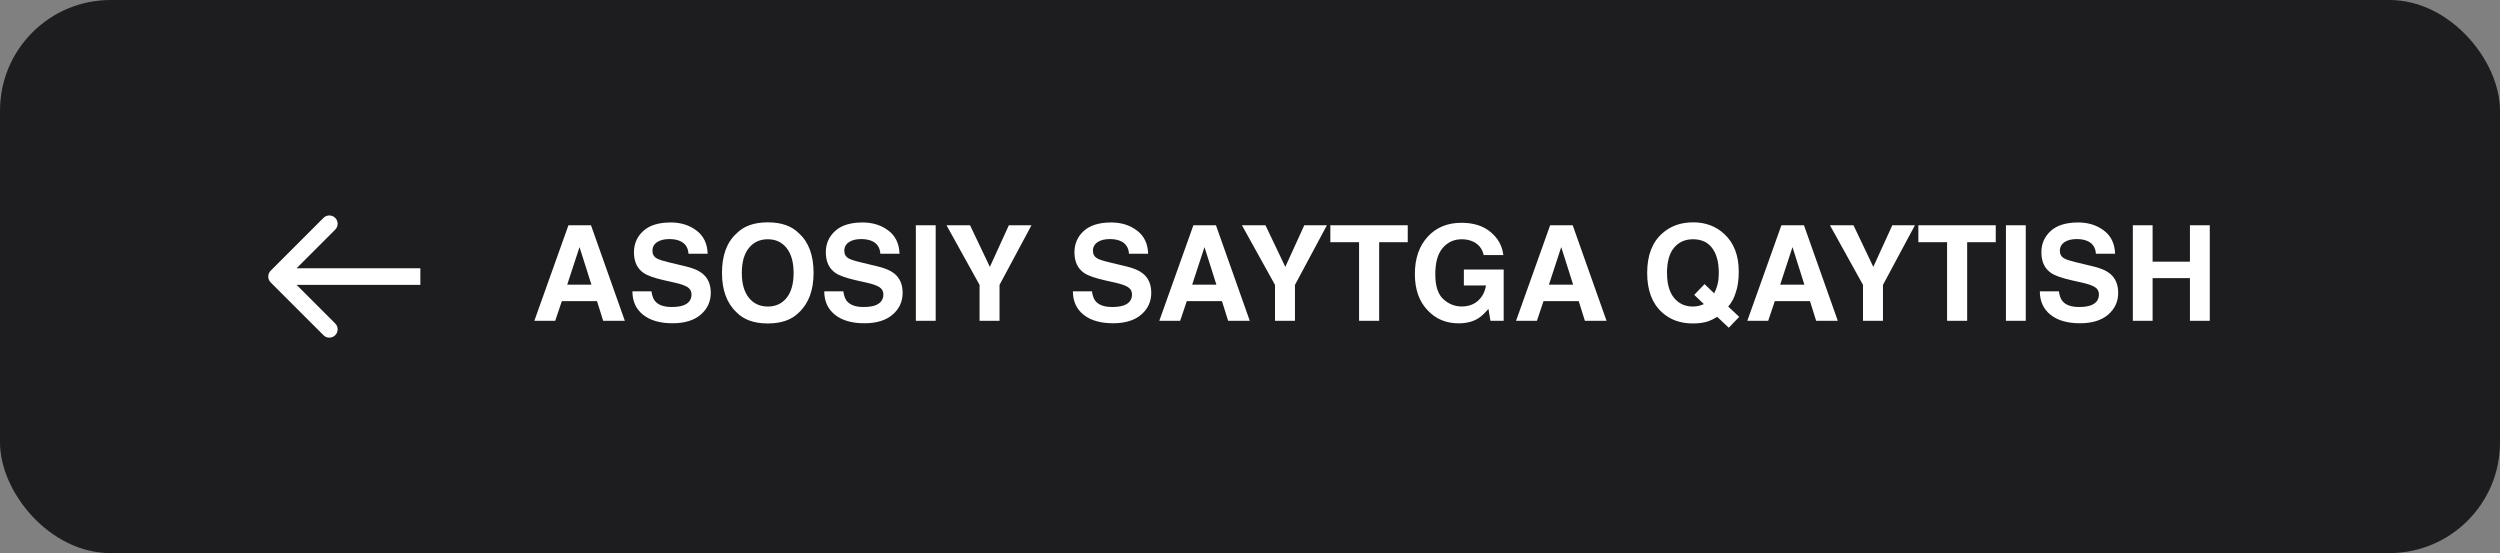
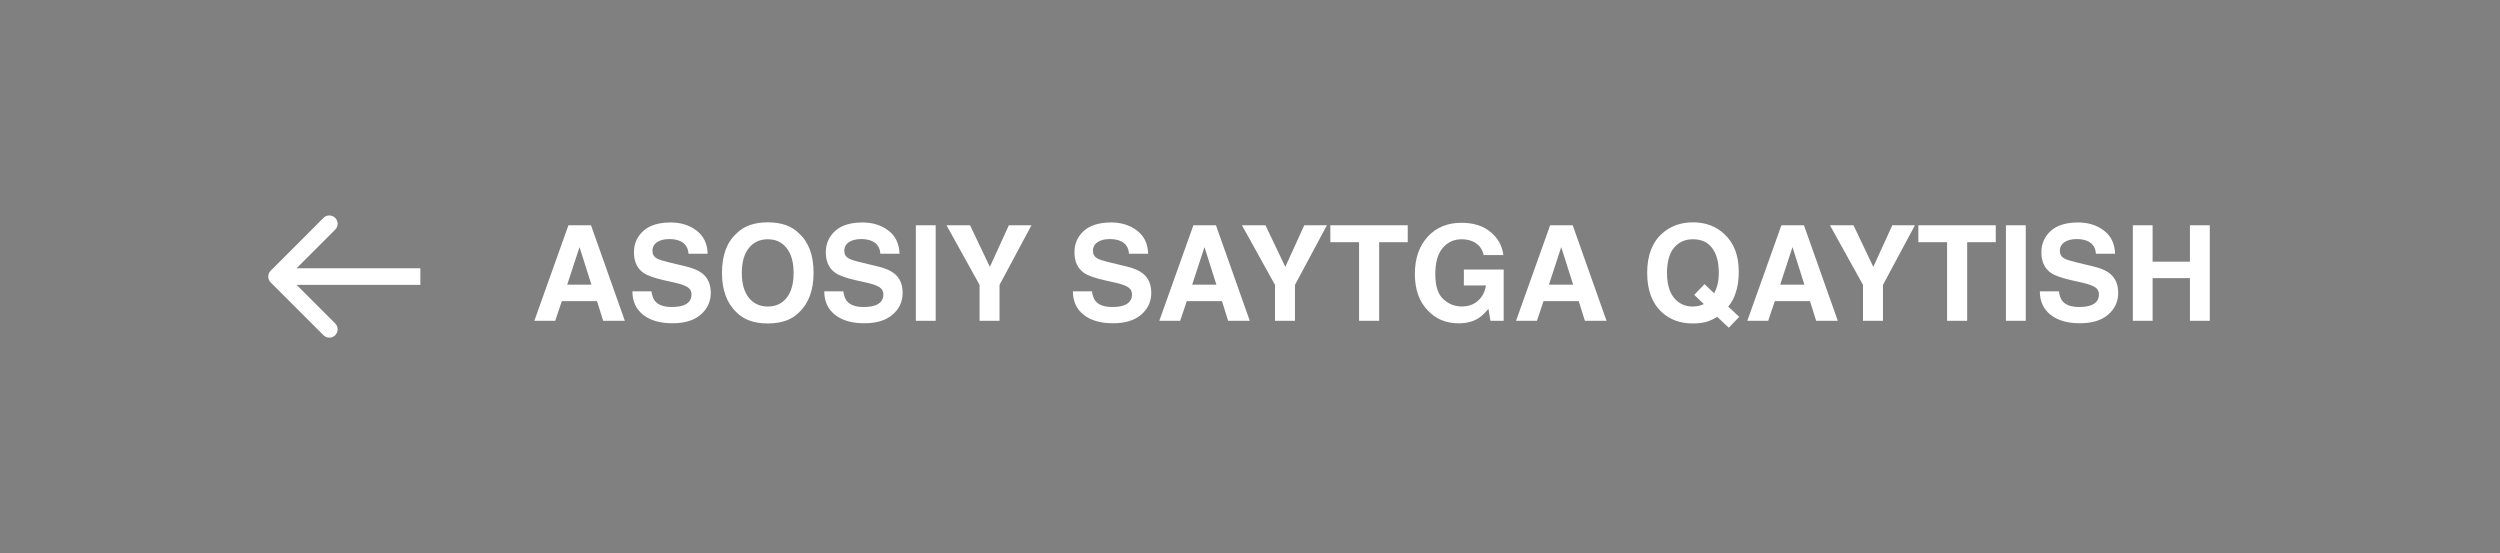
<svg xmlns="http://www.w3.org/2000/svg" width="452" height="100" viewBox="0 0 452 100" fill="none">
  <rect x="0" y="0" width="452" height="100" fill="#808080" stroke="none" />
-   <rect width="452" height="100" rx="20" fill="#1D1D1F" />
  <path d="M107.941 54.449H101.578L100.383 58H96.609L102.773 40.727H106.852L112.969 58H109.055L107.941 54.449ZM106.934 51.473L104.777 44.676L102.551 51.473H106.934ZM121.441 55.504C122.293 55.504 122.984 55.41 123.516 55.223C124.523 54.863 125.027 54.195 125.027 53.219C125.027 52.648 124.777 52.207 124.277 51.895C123.777 51.59 122.992 51.32 121.922 51.086L120.094 50.676C118.297 50.27 117.055 49.828 116.367 49.352C115.203 48.555 114.621 47.309 114.621 45.613C114.621 44.066 115.184 42.781 116.309 41.758C117.434 40.734 119.086 40.223 121.266 40.223C123.086 40.223 124.637 40.707 125.918 41.676C127.207 42.637 127.883 44.035 127.945 45.871H124.477C124.414 44.832 123.961 44.094 123.117 43.656C122.555 43.367 121.855 43.223 121.02 43.223C120.09 43.223 119.348 43.41 118.793 43.785C118.238 44.16 117.961 44.684 117.961 45.355C117.961 45.973 118.234 46.434 118.781 46.738C119.133 46.941 119.883 47.18 121.031 47.453L124.008 48.168C125.312 48.48 126.297 48.898 126.961 49.422C127.992 50.234 128.508 51.41 128.508 52.949C128.508 54.527 127.902 55.84 126.691 56.887C125.488 57.926 123.785 58.445 121.582 58.445C119.332 58.445 117.562 57.934 116.273 56.91C114.984 55.879 114.34 54.465 114.34 52.668H117.785C117.895 53.457 118.109 54.047 118.43 54.438C119.016 55.148 120.02 55.504 121.441 55.504ZM138.82 58.48C136.352 58.48 134.465 57.809 133.16 56.465C131.41 54.816 130.535 52.441 130.535 49.34C130.535 46.176 131.41 43.801 133.16 42.215C134.465 40.871 136.352 40.199 138.82 40.199C141.289 40.199 143.176 40.871 144.48 42.215C146.223 43.801 147.094 46.176 147.094 49.34C147.094 52.441 146.223 54.816 144.48 56.465C143.176 57.809 141.289 58.48 138.82 58.48ZM142.23 53.84C143.066 52.785 143.484 51.285 143.484 49.34C143.484 47.402 143.062 45.906 142.219 44.852C141.383 43.789 140.25 43.258 138.82 43.258C137.391 43.258 136.25 43.785 135.398 44.84C134.547 45.895 134.121 47.395 134.121 49.34C134.121 51.285 134.547 52.785 135.398 53.84C136.25 54.895 137.391 55.422 138.82 55.422C140.25 55.422 141.387 54.895 142.23 53.84ZM156.129 55.504C156.98 55.504 157.672 55.41 158.203 55.223C159.211 54.863 159.715 54.195 159.715 53.219C159.715 52.648 159.465 52.207 158.965 51.895C158.465 51.59 157.68 51.32 156.609 51.086L154.781 50.676C152.984 50.27 151.742 49.828 151.055 49.352C149.891 48.555 149.309 47.309 149.309 45.613C149.309 44.066 149.871 42.781 150.996 41.758C152.121 40.734 153.773 40.223 155.953 40.223C157.773 40.223 159.324 40.707 160.605 41.676C161.895 42.637 162.57 44.035 162.633 45.871H159.164C159.102 44.832 158.648 44.094 157.805 43.656C157.242 43.367 156.543 43.223 155.707 43.223C154.777 43.223 154.035 43.41 153.48 43.785C152.926 44.16 152.648 44.684 152.648 45.355C152.648 45.973 152.922 46.434 153.469 46.738C153.82 46.941 154.57 47.18 155.719 47.453L158.695 48.168C160 48.48 160.984 48.898 161.648 49.422C162.68 50.234 163.195 51.41 163.195 52.949C163.195 54.527 162.59 55.84 161.379 56.887C160.176 57.926 158.473 58.445 156.27 58.445C154.02 58.445 152.25 57.934 150.961 56.91C149.672 55.879 149.027 54.465 149.027 52.668H152.473C152.582 53.457 152.797 54.047 153.117 54.438C153.703 55.148 154.707 55.504 156.129 55.504ZM165.586 40.727H169.172V58H165.586V40.727ZM186.492 40.727L180.715 51.508V58H177.105V51.508L171.129 40.727H175.383L178.969 48.25L182.402 40.727H186.492ZM201.082 55.504C201.934 55.504 202.625 55.41 203.156 55.223C204.164 54.863 204.668 54.195 204.668 53.219C204.668 52.648 204.418 52.207 203.918 51.895C203.418 51.59 202.633 51.32 201.562 51.086L199.734 50.676C197.938 50.27 196.695 49.828 196.008 49.352C194.844 48.555 194.262 47.309 194.262 45.613C194.262 44.066 194.824 42.781 195.949 41.758C197.074 40.734 198.727 40.223 200.906 40.223C202.727 40.223 204.277 40.707 205.559 41.676C206.848 42.637 207.523 44.035 207.586 45.871H204.117C204.055 44.832 203.602 44.094 202.758 43.656C202.195 43.367 201.496 43.223 200.66 43.223C199.73 43.223 198.988 43.41 198.434 43.785C197.879 44.16 197.602 44.684 197.602 45.355C197.602 45.973 197.875 46.434 198.422 46.738C198.773 46.941 199.523 47.18 200.672 47.453L203.648 48.168C204.953 48.48 205.938 48.898 206.602 49.422C207.633 50.234 208.148 51.41 208.148 52.949C208.148 54.527 207.543 55.84 206.332 56.887C205.129 57.926 203.426 58.445 201.223 58.445C198.973 58.445 197.203 57.934 195.914 56.91C194.625 55.879 193.98 54.465 193.98 52.668H197.426C197.535 53.457 197.75 54.047 198.07 54.438C198.656 55.148 199.66 55.504 201.082 55.504ZM220.934 54.449H214.57L213.375 58H209.602L215.766 40.727H219.844L225.961 58H222.047L220.934 54.449ZM219.926 51.473L217.77 44.676L215.543 51.473H219.926ZM239.906 40.727L234.129 51.508V58H230.52V51.508L224.543 40.727H228.797L232.383 48.25L235.816 40.727H239.906ZM254.52 40.727V43.785H249.352V58H245.719V43.785H240.527V40.727H254.52ZM267.234 57.578C266.281 58.164 265.109 58.457 263.719 58.457C261.43 58.457 259.555 57.664 258.094 56.078C256.57 54.484 255.809 52.305 255.809 49.539C255.809 46.742 256.578 44.5 258.117 42.812C259.656 41.125 261.691 40.281 264.223 40.281C266.418 40.281 268.18 40.84 269.508 41.957C270.844 43.066 271.609 44.453 271.805 46.117H268.254C267.98 44.938 267.312 44.113 266.25 43.645C265.656 43.387 264.996 43.258 264.27 43.258C262.879 43.258 261.734 43.785 260.836 44.84C259.945 45.887 259.5 47.465 259.5 49.574C259.5 51.699 259.984 53.203 260.953 54.086C261.922 54.969 263.023 55.41 264.258 55.41C265.469 55.41 266.461 55.062 267.234 54.367C268.008 53.664 268.484 52.746 268.664 51.613H264.668V48.73H271.863V58H269.473L269.109 55.844C268.414 56.664 267.789 57.242 267.234 57.578ZM285.434 54.449H279.07L277.875 58H274.102L280.266 40.727H284.344L290.461 58H286.547L285.434 54.449ZM284.426 51.473L282.27 44.676L280.043 51.473H284.426ZM308.836 58.094C308.062 58.352 307.137 58.48 306.059 58.48C303.809 58.48 301.949 57.809 300.48 56.465C298.699 54.848 297.809 52.473 297.809 49.34C297.809 46.184 298.723 43.797 300.551 42.18C302.043 40.859 303.898 40.199 306.117 40.199C308.352 40.199 310.227 40.898 311.742 42.297C313.492 43.914 314.367 46.176 314.367 49.082C314.367 50.621 314.18 51.91 313.805 52.949C313.5 53.941 313.051 54.766 312.457 55.422L314.449 57.285L312.562 59.254L310.477 57.285C309.844 57.668 309.297 57.938 308.836 58.094ZM308.062 54.977L306.316 53.312L308.18 51.367L309.926 53.031C310.199 52.469 310.391 51.977 310.5 51.555C310.672 50.922 310.758 50.184 310.758 49.34C310.758 47.402 310.359 45.906 309.562 44.852C308.773 43.789 307.617 43.258 306.094 43.258C304.664 43.258 303.523 43.766 302.672 44.781C301.82 45.797 301.395 47.316 301.395 49.34C301.395 51.707 302.004 53.402 303.223 54.426C304.012 55.09 304.957 55.422 306.059 55.422C306.473 55.422 306.871 55.371 307.254 55.27C307.465 55.215 307.734 55.117 308.062 54.977ZM327.246 54.449H320.883L319.688 58H315.914L322.078 40.727H326.156L332.273 58H328.359L327.246 54.449ZM326.238 51.473L324.082 44.676L321.855 51.473H326.238ZM346.219 40.727L340.441 51.508V58H336.832V51.508L330.855 40.727H335.109L338.695 48.25L342.129 40.727H346.219ZM360.832 40.727V43.785H355.664V58H352.031V43.785H346.84V40.727H360.832ZM362.672 40.727H366.258V58H362.672V40.727ZM375.902 55.504C376.754 55.504 377.445 55.41 377.977 55.223C378.984 54.863 379.488 54.195 379.488 53.219C379.488 52.648 379.238 52.207 378.738 51.895C378.238 51.59 377.453 51.32 376.383 51.086L374.555 50.676C372.758 50.27 371.516 49.828 370.828 49.352C369.664 48.555 369.082 47.309 369.082 45.613C369.082 44.066 369.645 42.781 370.77 41.758C371.895 40.734 373.547 40.223 375.727 40.223C377.547 40.223 379.098 40.707 380.379 41.676C381.668 42.637 382.344 44.035 382.406 45.871H378.938C378.875 44.832 378.422 44.094 377.578 43.656C377.016 43.367 376.316 43.223 375.48 43.223C374.551 43.223 373.809 43.41 373.254 43.785C372.699 44.16 372.422 44.684 372.422 45.355C372.422 45.973 372.695 46.434 373.242 46.738C373.594 46.941 374.344 47.18 375.492 47.453L378.469 48.168C379.773 48.48 380.758 48.898 381.422 49.422C382.453 50.234 382.969 51.41 382.969 52.949C382.969 54.527 382.363 55.84 381.152 56.887C379.949 57.926 378.246 58.445 376.043 58.445C373.793 58.445 372.023 57.934 370.734 56.91C369.445 55.879 368.801 54.465 368.801 52.668H372.246C372.355 53.457 372.57 54.047 372.891 54.438C373.477 55.148 374.48 55.504 375.902 55.504ZM395.941 58V50.289H389.191V58H385.617V40.727H389.191V47.312H395.941V40.727H399.527V58H395.941Z" fill="white" />
  <path d="M48.939 48.939C48.354 49.525 48.354 50.475 48.939 51.061L58.485 60.607C59.071 61.192 60.021 61.192 60.607 60.607C61.192 60.021 61.192 59.071 60.607 58.485L52.121 50L60.607 41.515C61.192 40.929 61.192 39.979 60.607 39.393C60.021 38.808 59.071 38.808 58.485 39.393L48.939 48.939ZM76 48.5H50V51.5H76V48.5Z" fill="white" />
</svg>